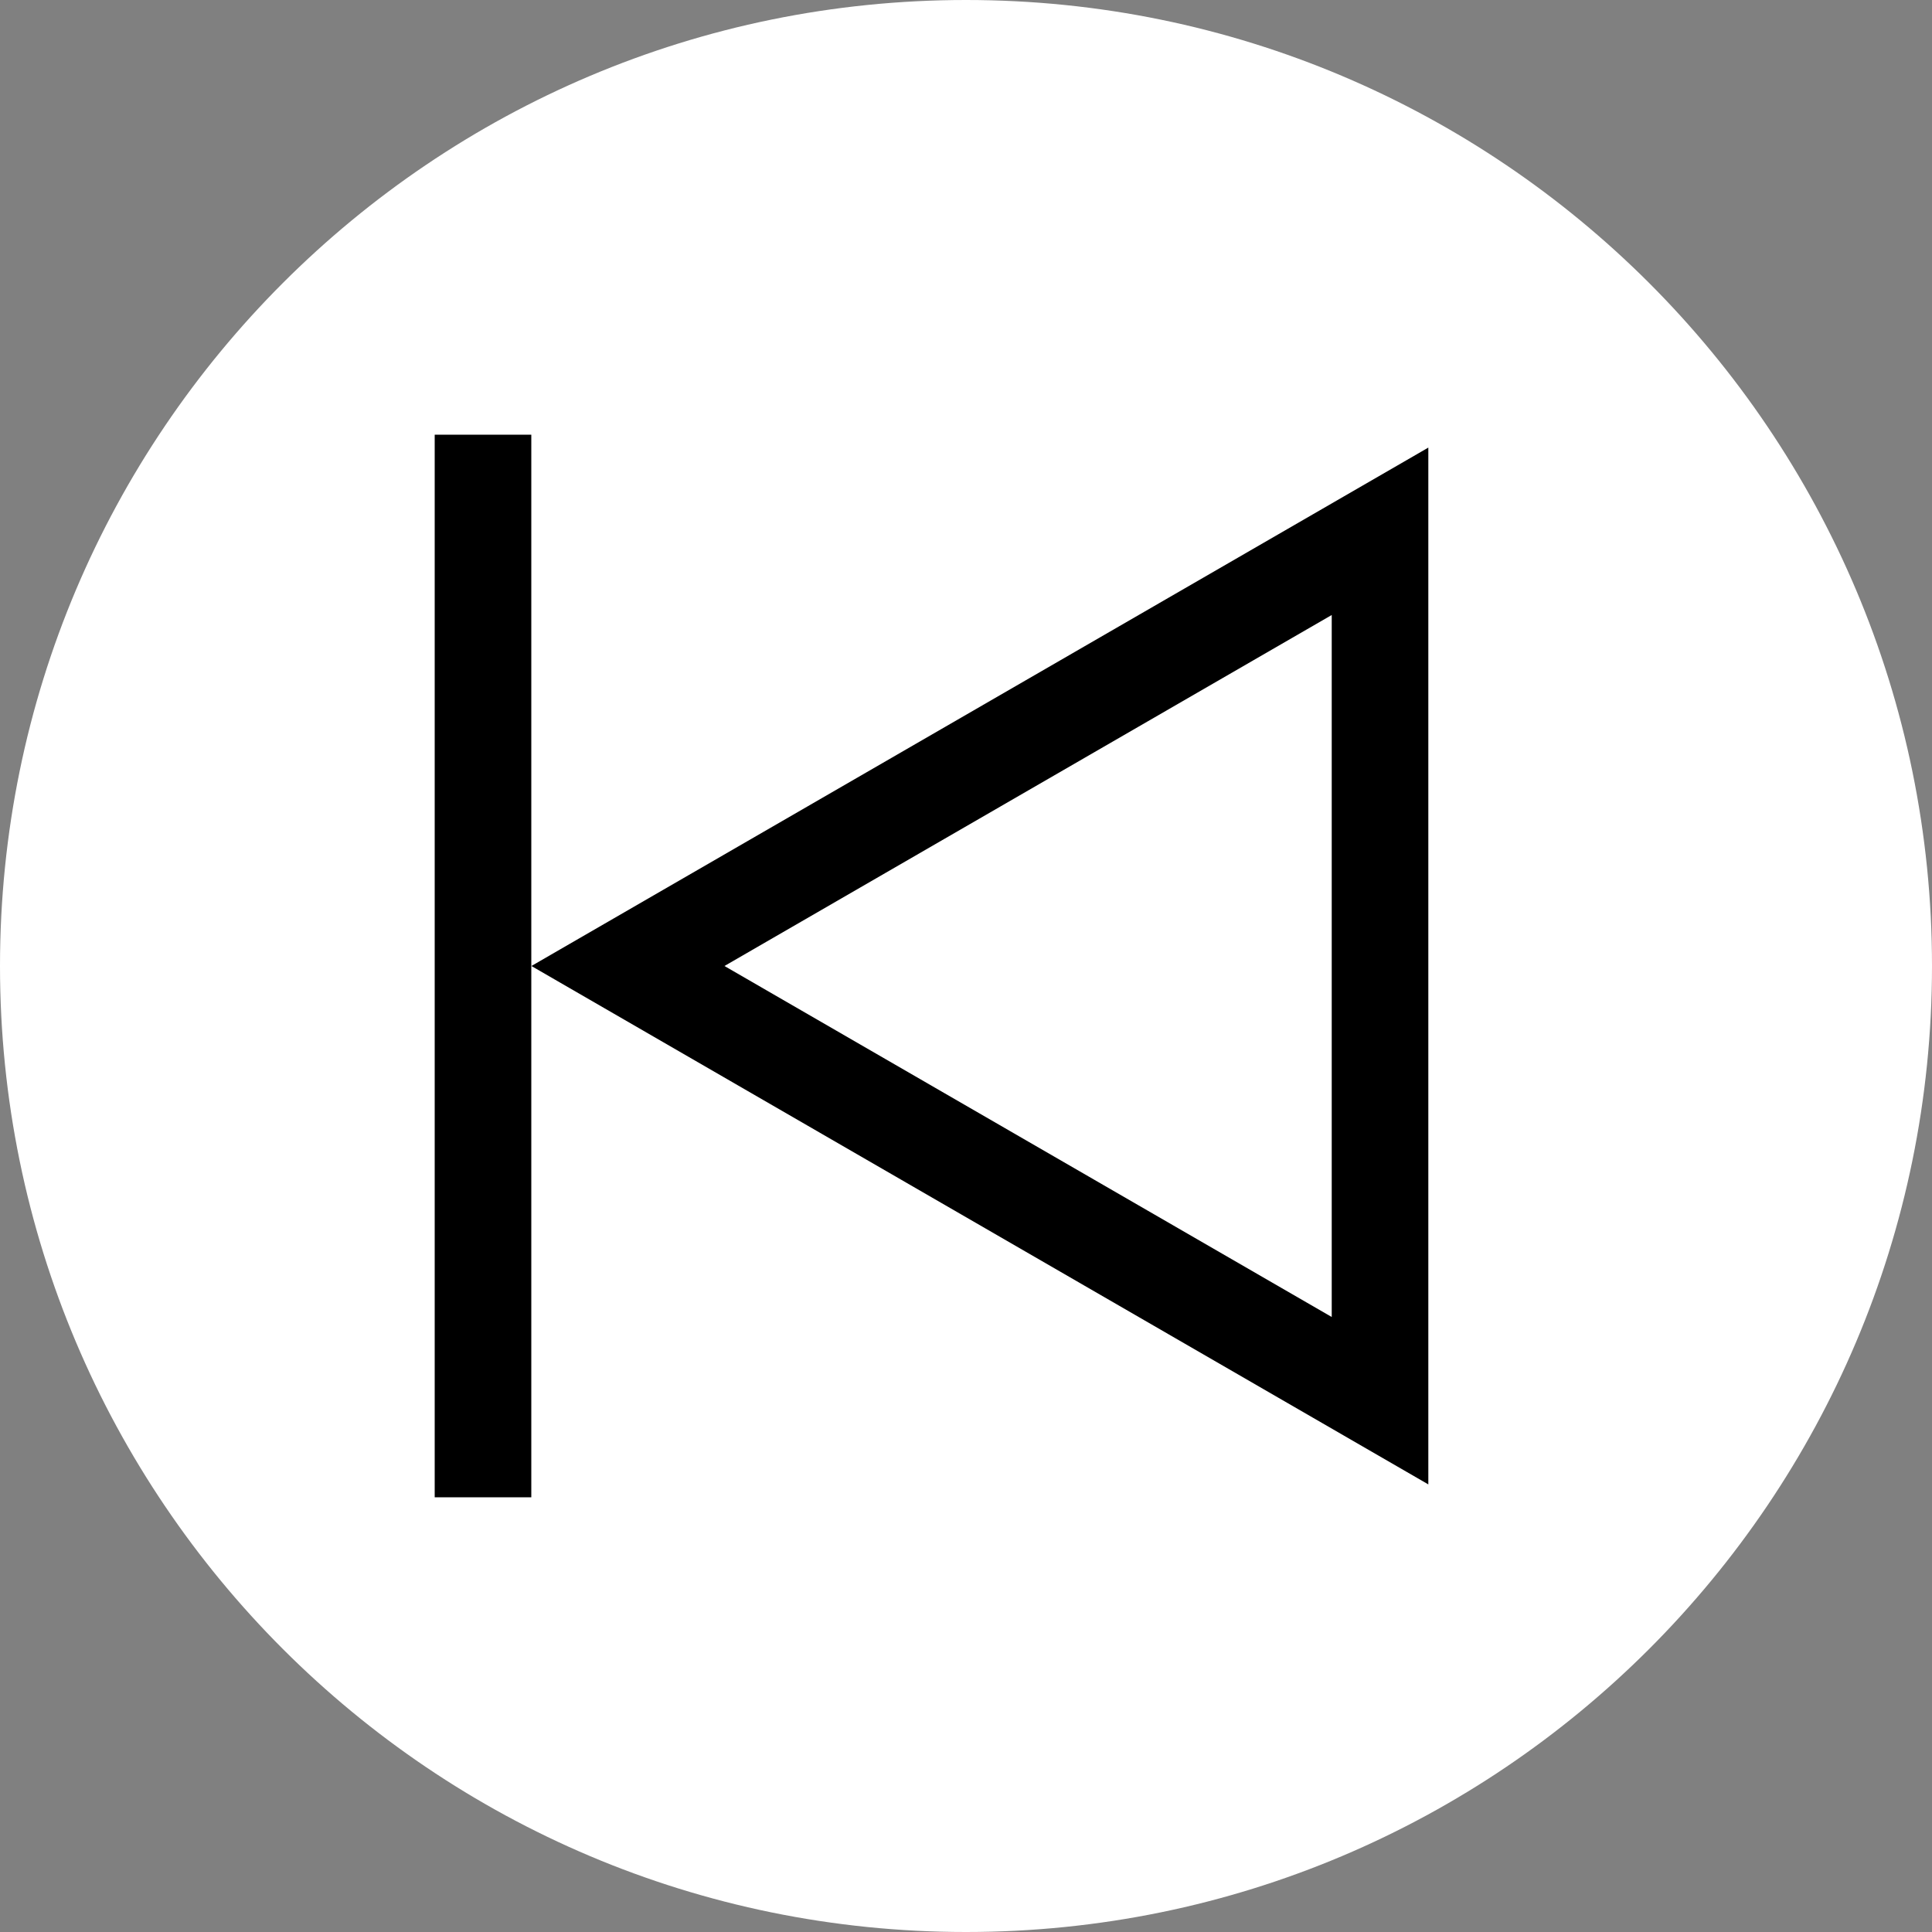
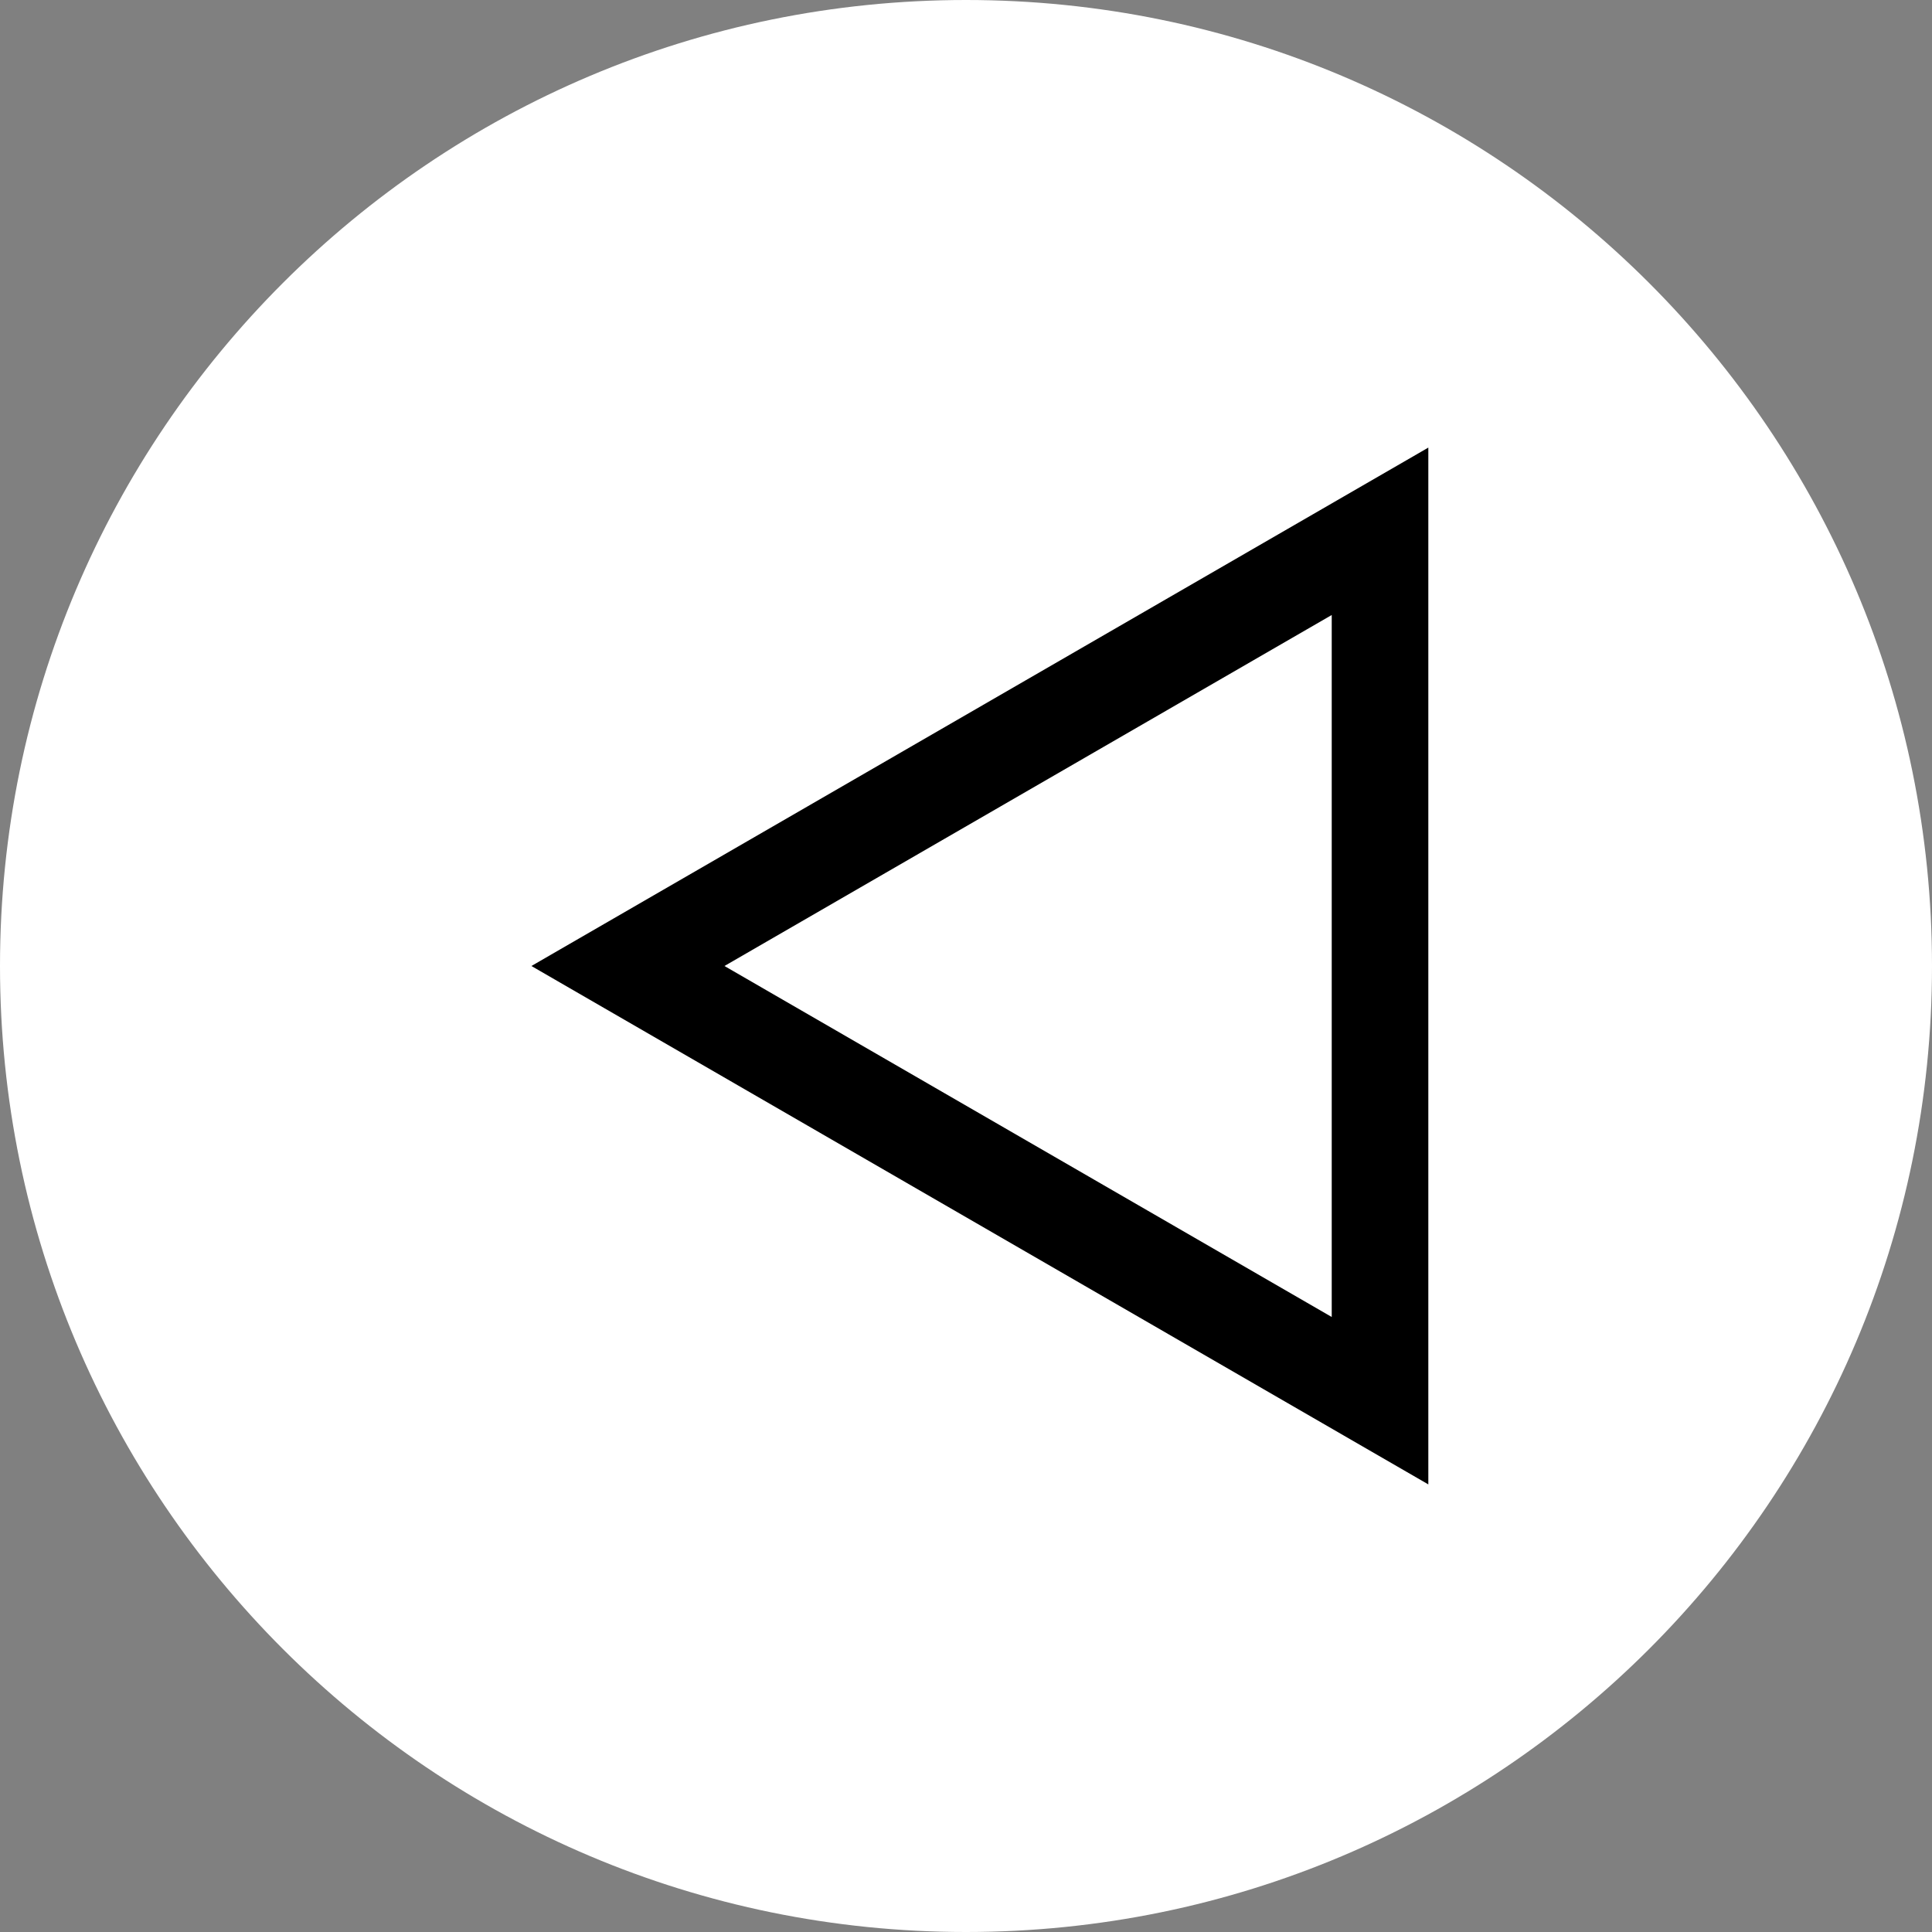
<svg xmlns="http://www.w3.org/2000/svg" width="40" height="40" viewBox="0 0 40 40" fill="none">
  <rect x="0" y="0" width="40" height="40" fill="#808080" stroke="none" />
  <path d="M0 20C0 31.046 8.954 40 20 40C31.046 40 40 31.046 40 20C40 8.954 31.046 0 20 0C8.954 0 0 8.954 0 20Z" fill="white" />
-   <path d="M9 9H11V31H9V9Z" fill="black" />
-   <path fill-rule="evenodd" clip-rule="evenodd" d="M11.002 20L29.572 30.733V9.267L11.002 20ZM27.572 27.267L14.999 20L27.572 12.733V27.267Z" fill="black" />
+   <path fill-rule="evenodd" clip-rule="evenodd" d="M11.002 20L29.572 30.733V9.267ZM27.572 27.267L14.999 20L27.572 12.733V27.267Z" fill="black" />
</svg>